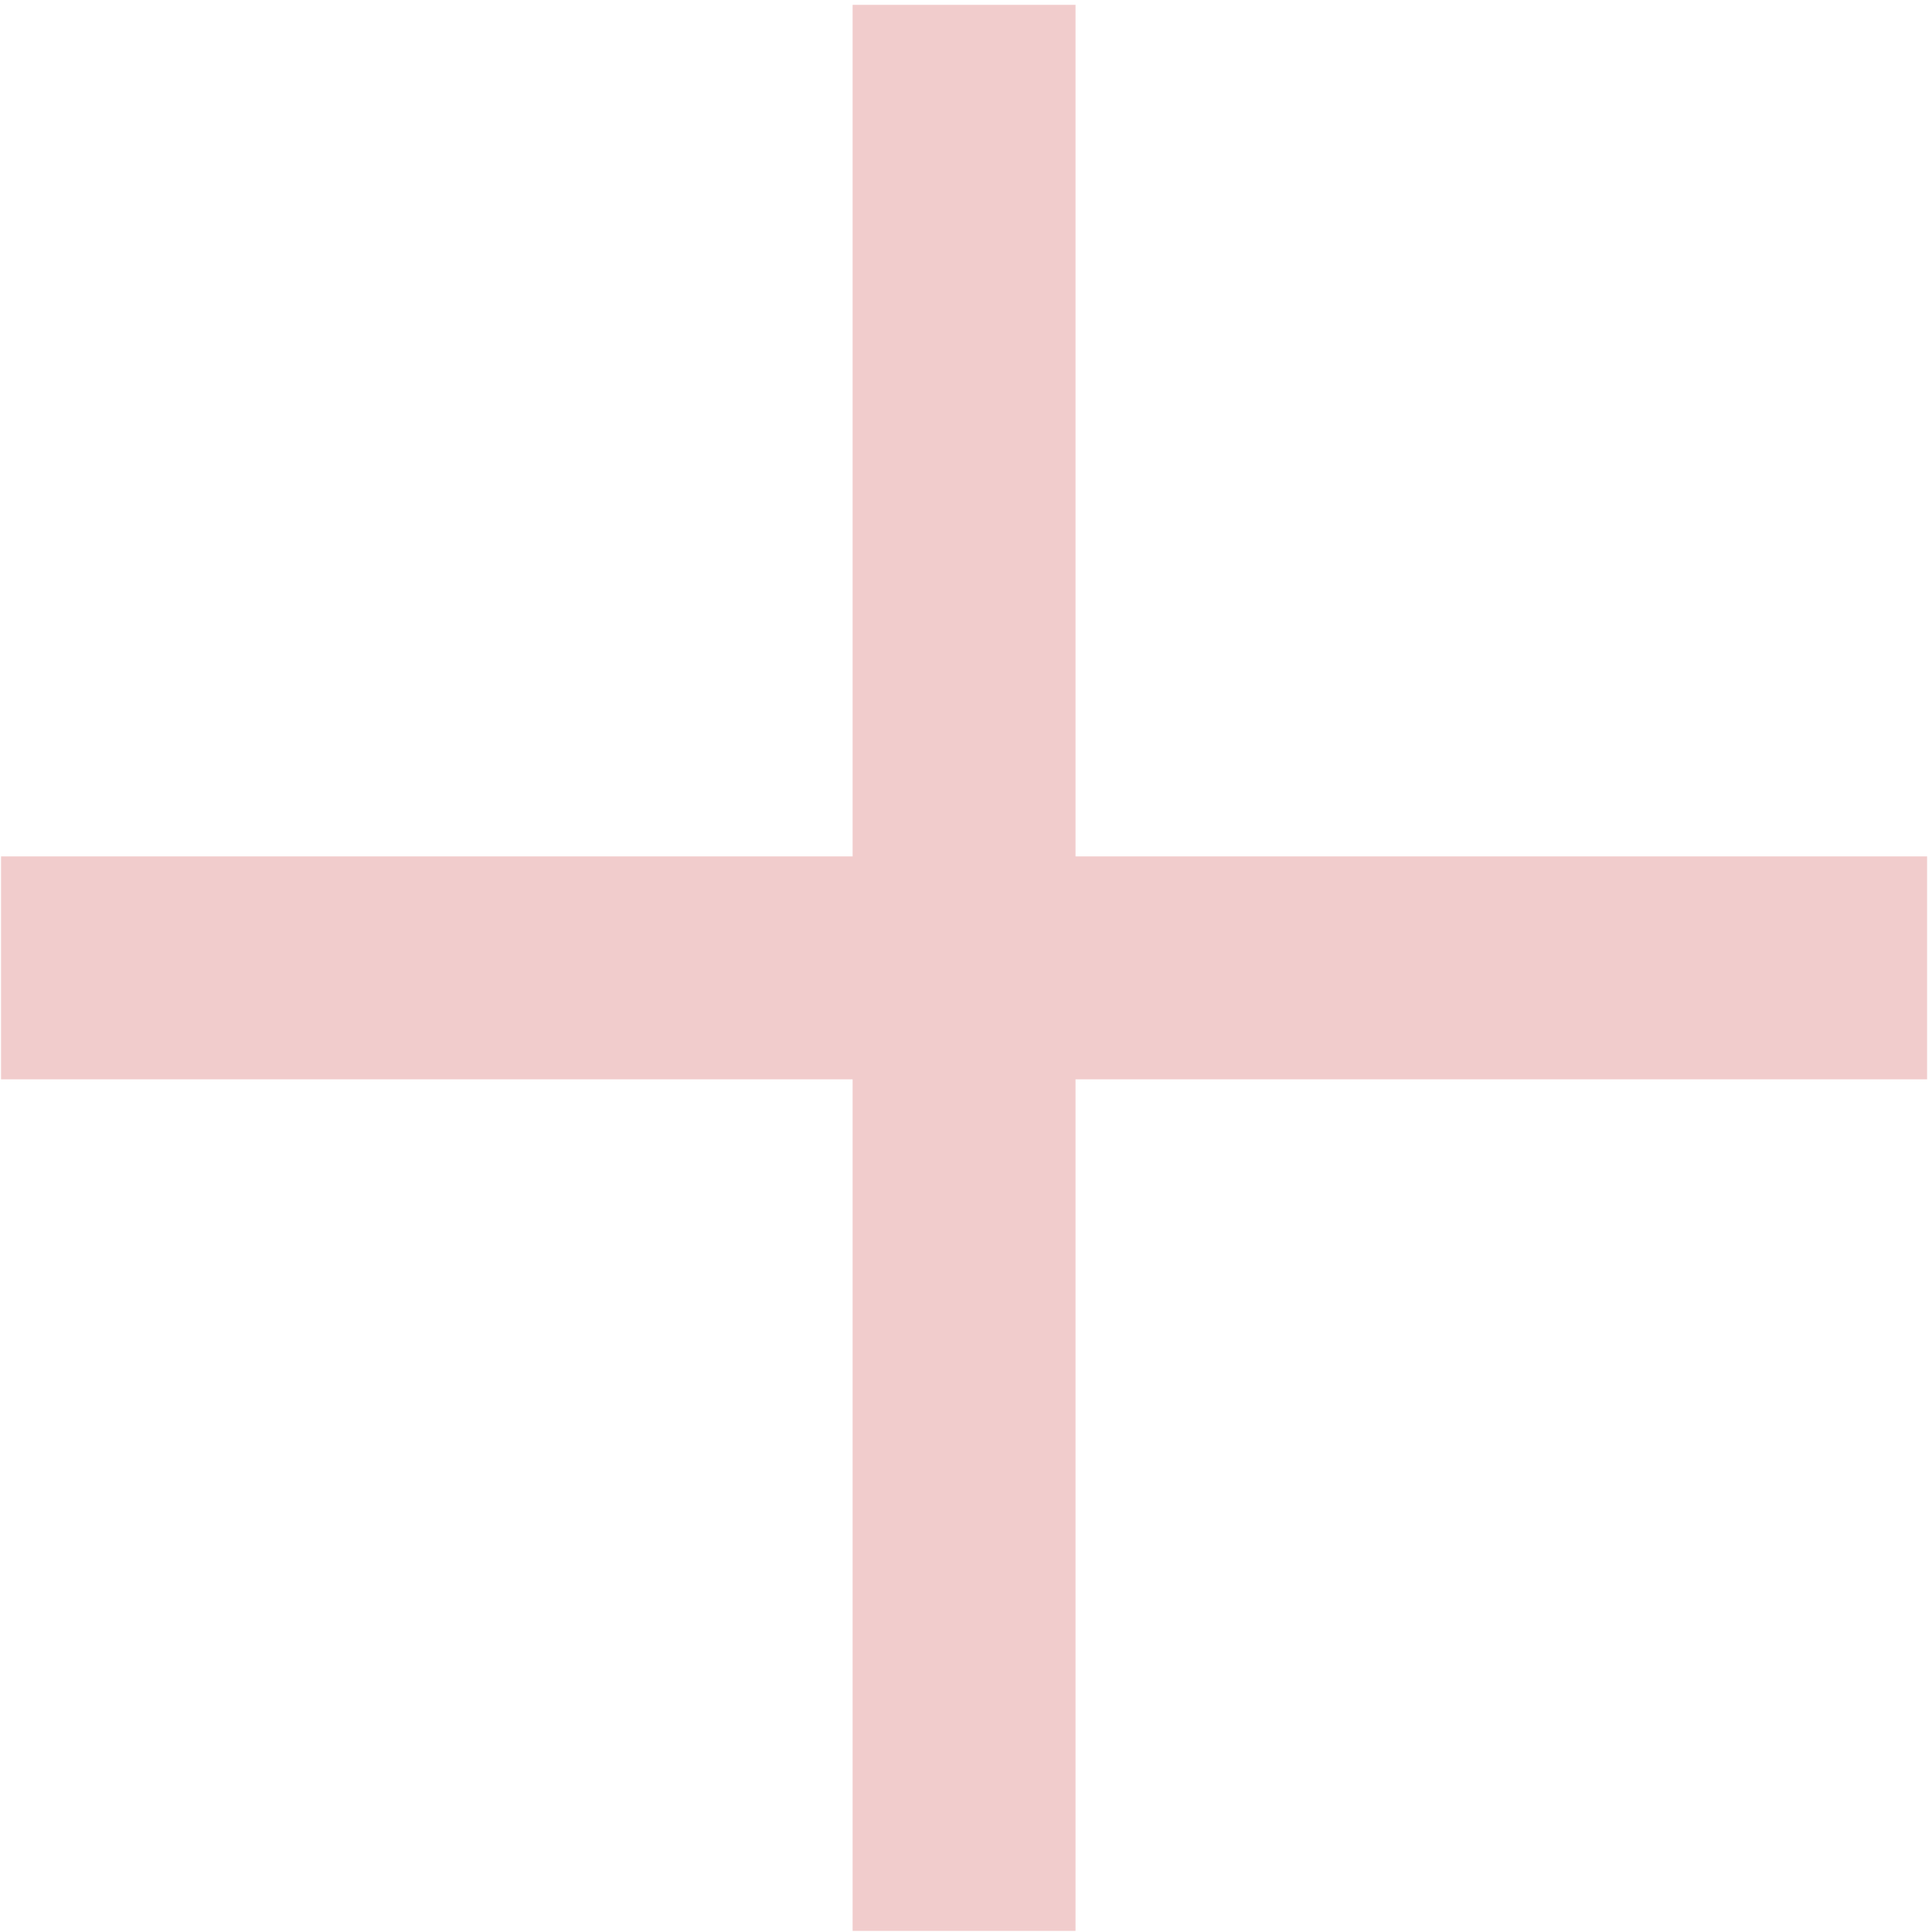
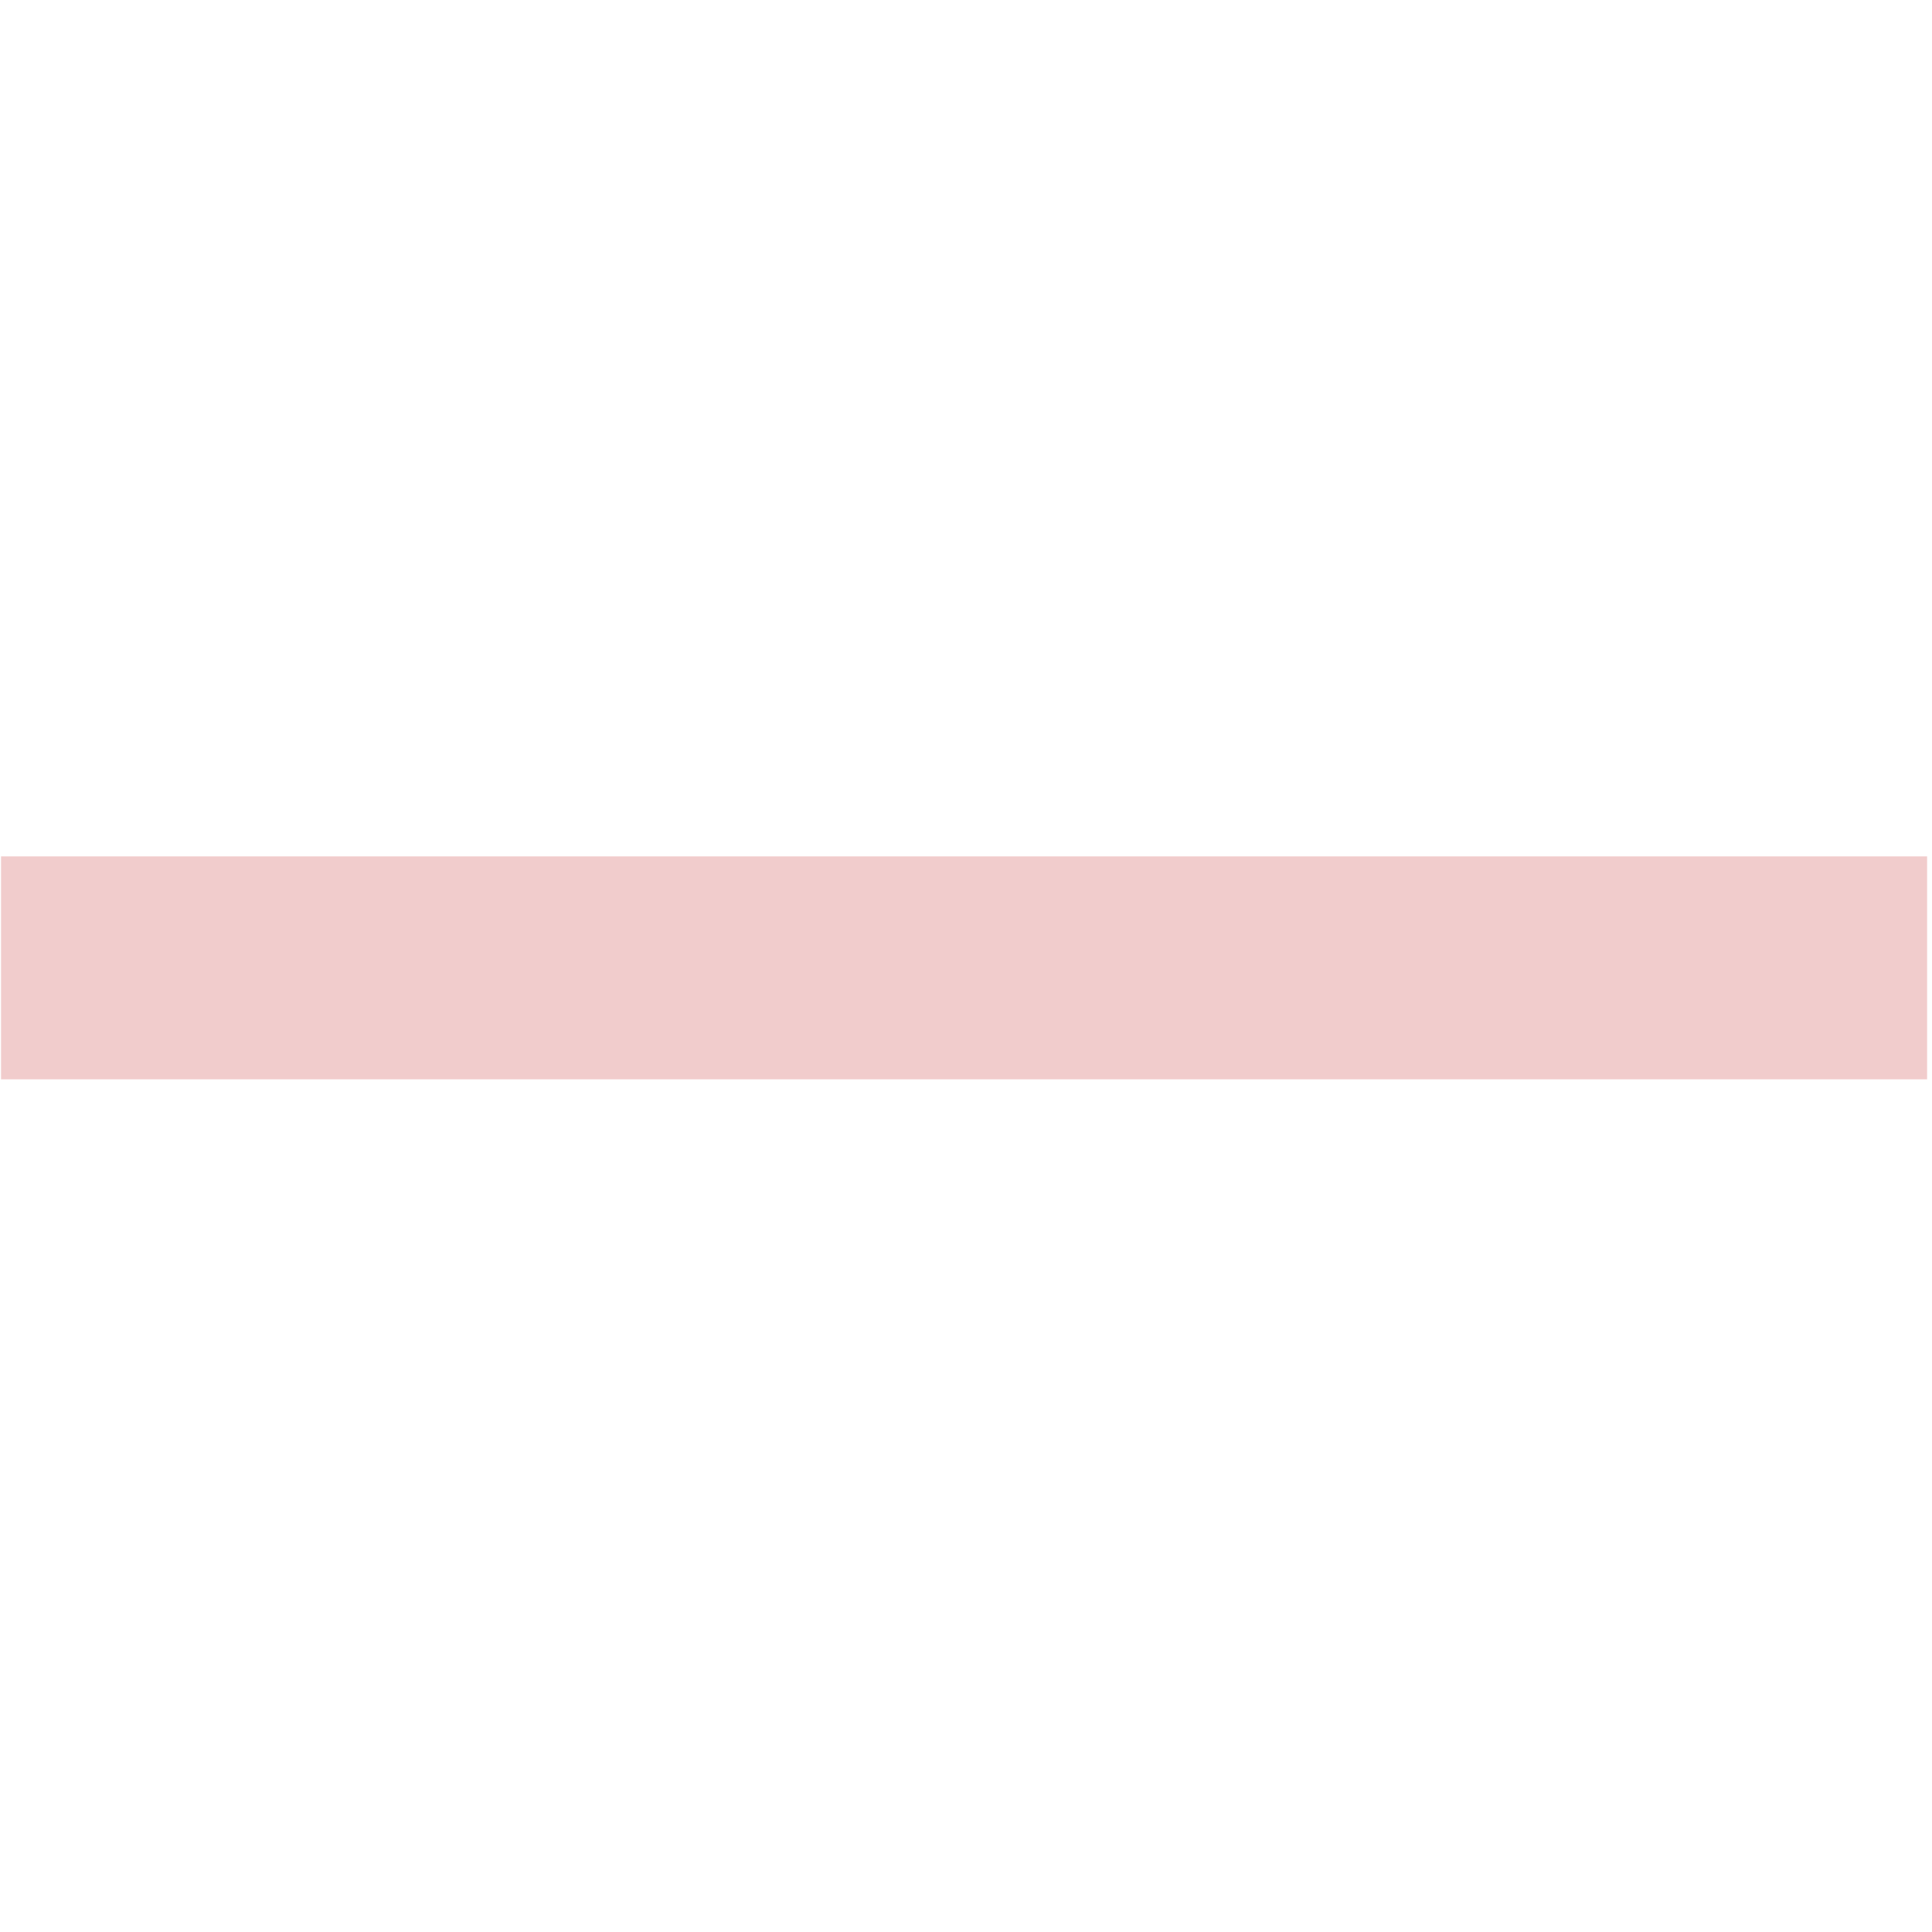
<svg xmlns="http://www.w3.org/2000/svg" width="26" height="26" viewBox="0 0 26 26" fill="none">
  <g opacity="0.2">
-     <path d="M12.974 0.065V25.985" stroke="#BB0000" stroke-width="3" />
    <path d="M25.934 13.025L0.014 13.025" stroke="#BB0000" stroke-width="3" />
  </g>
</svg>